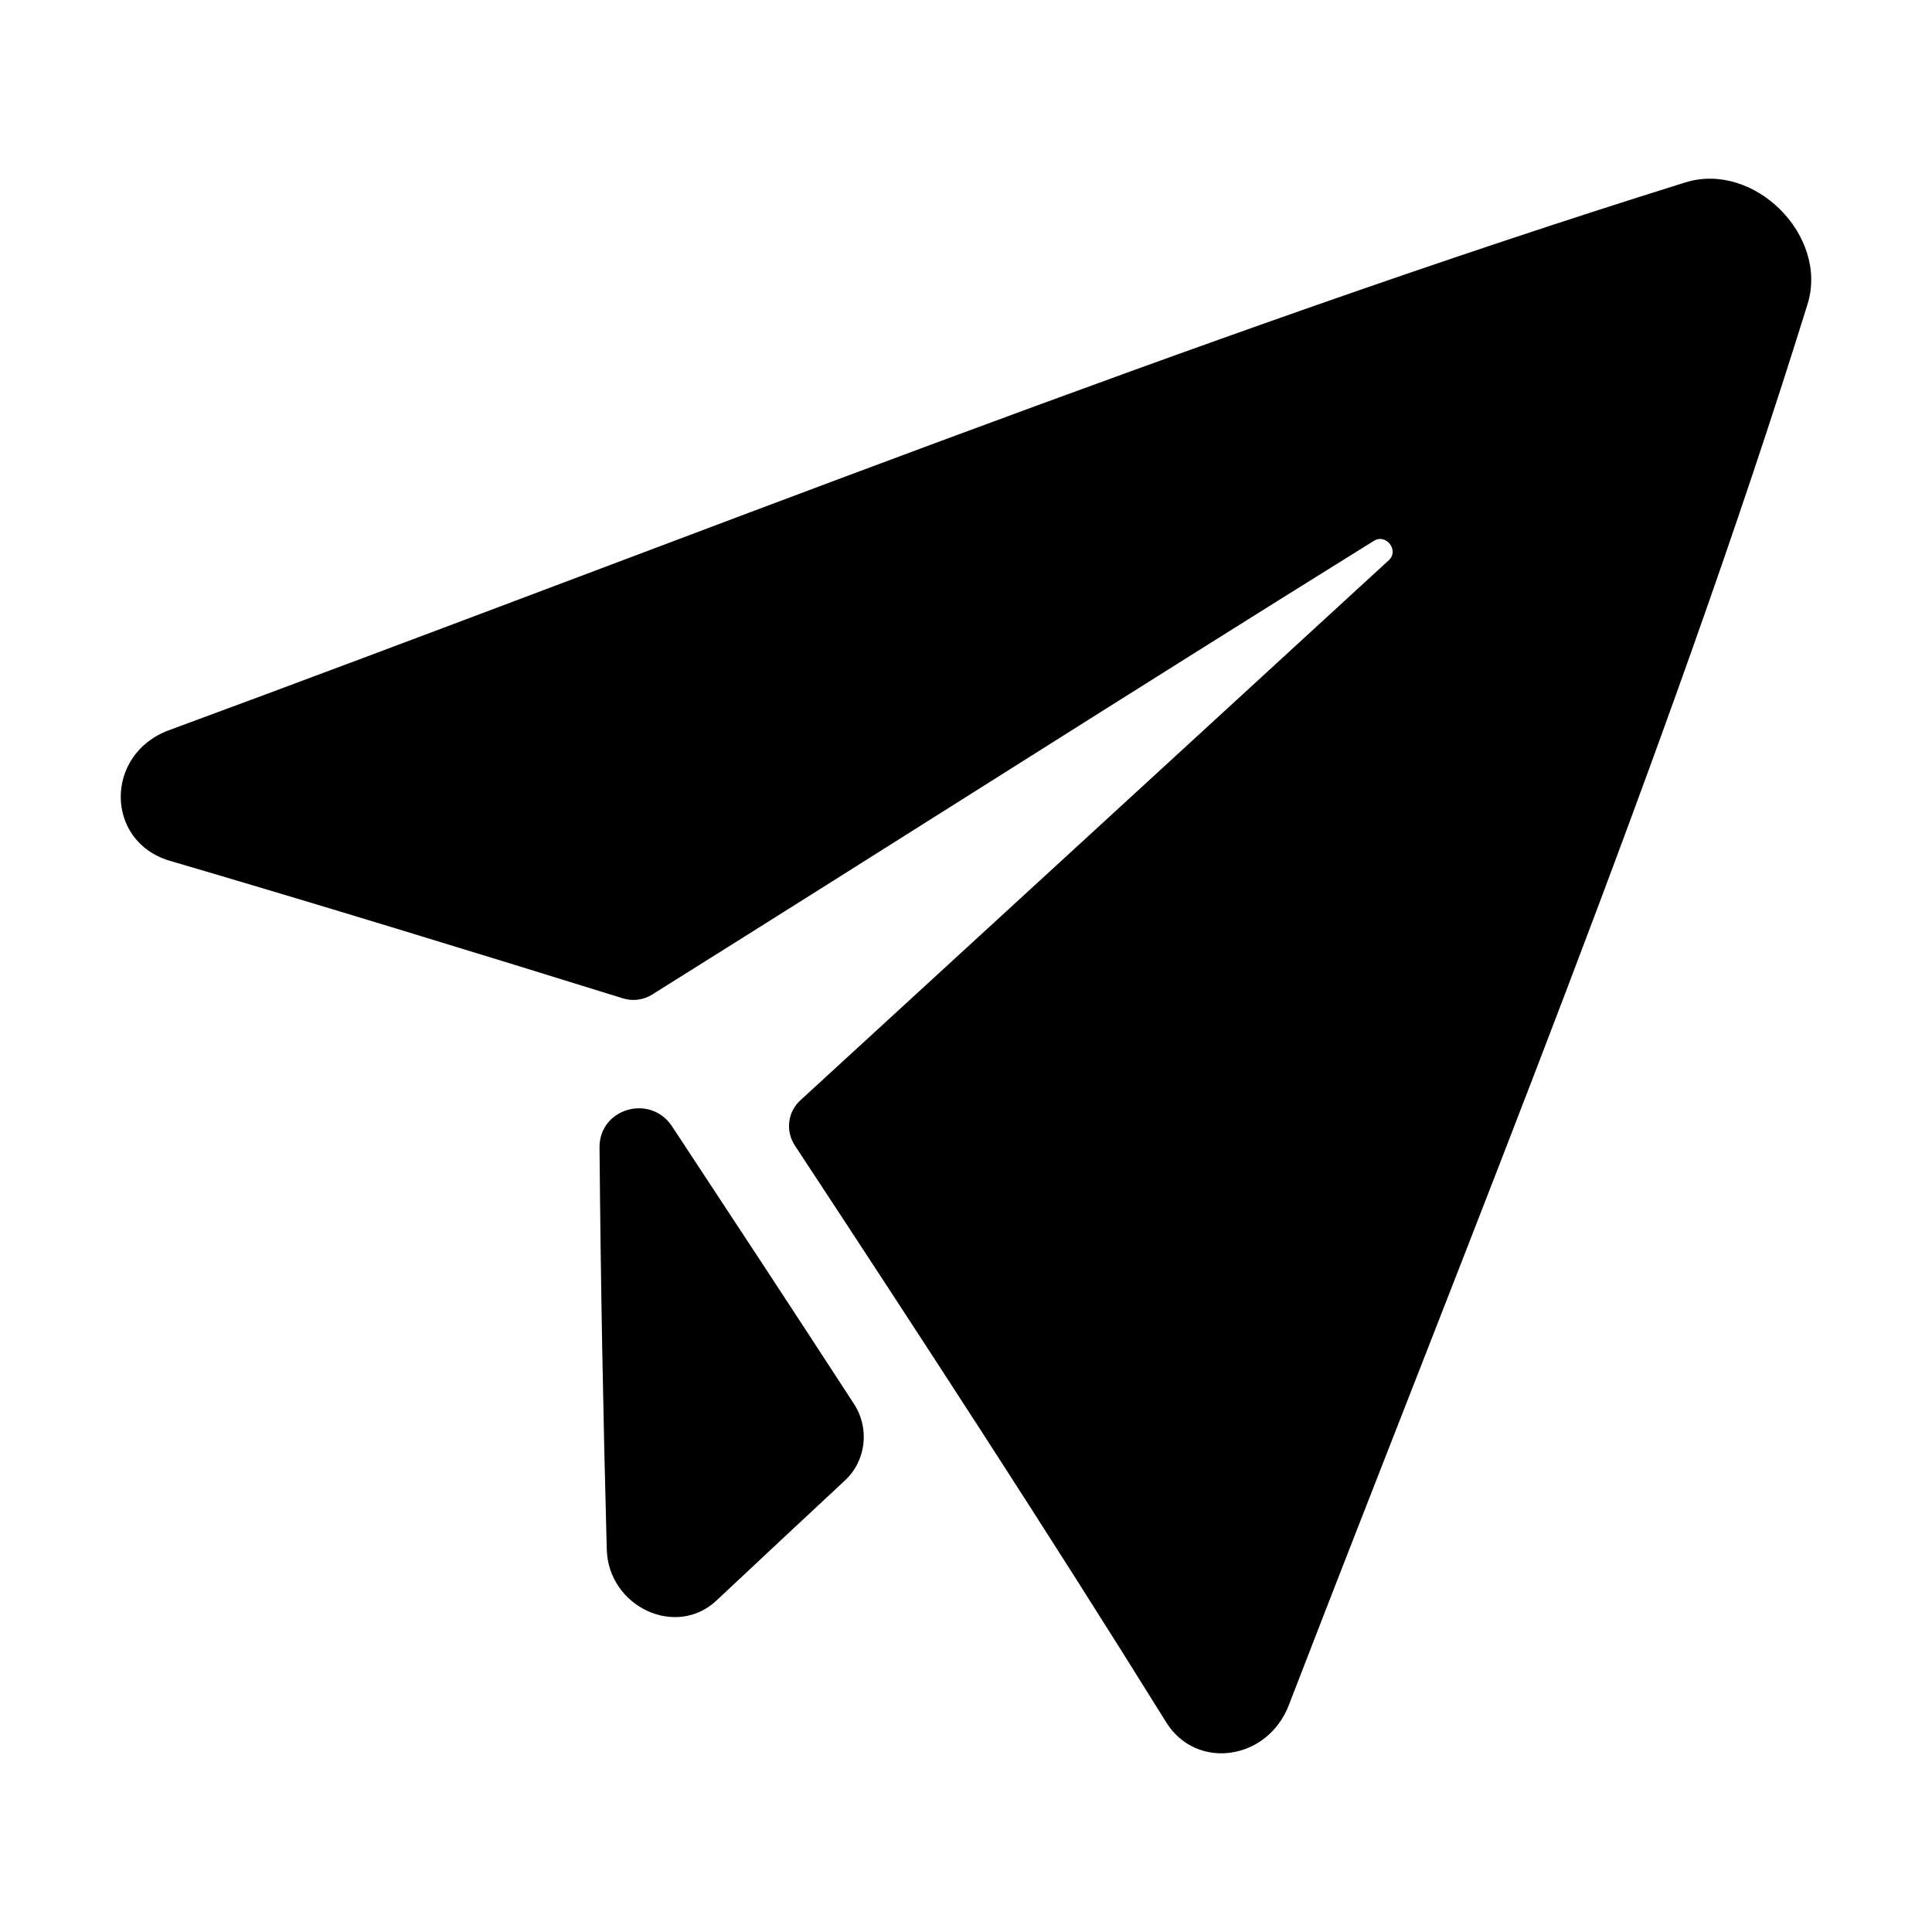
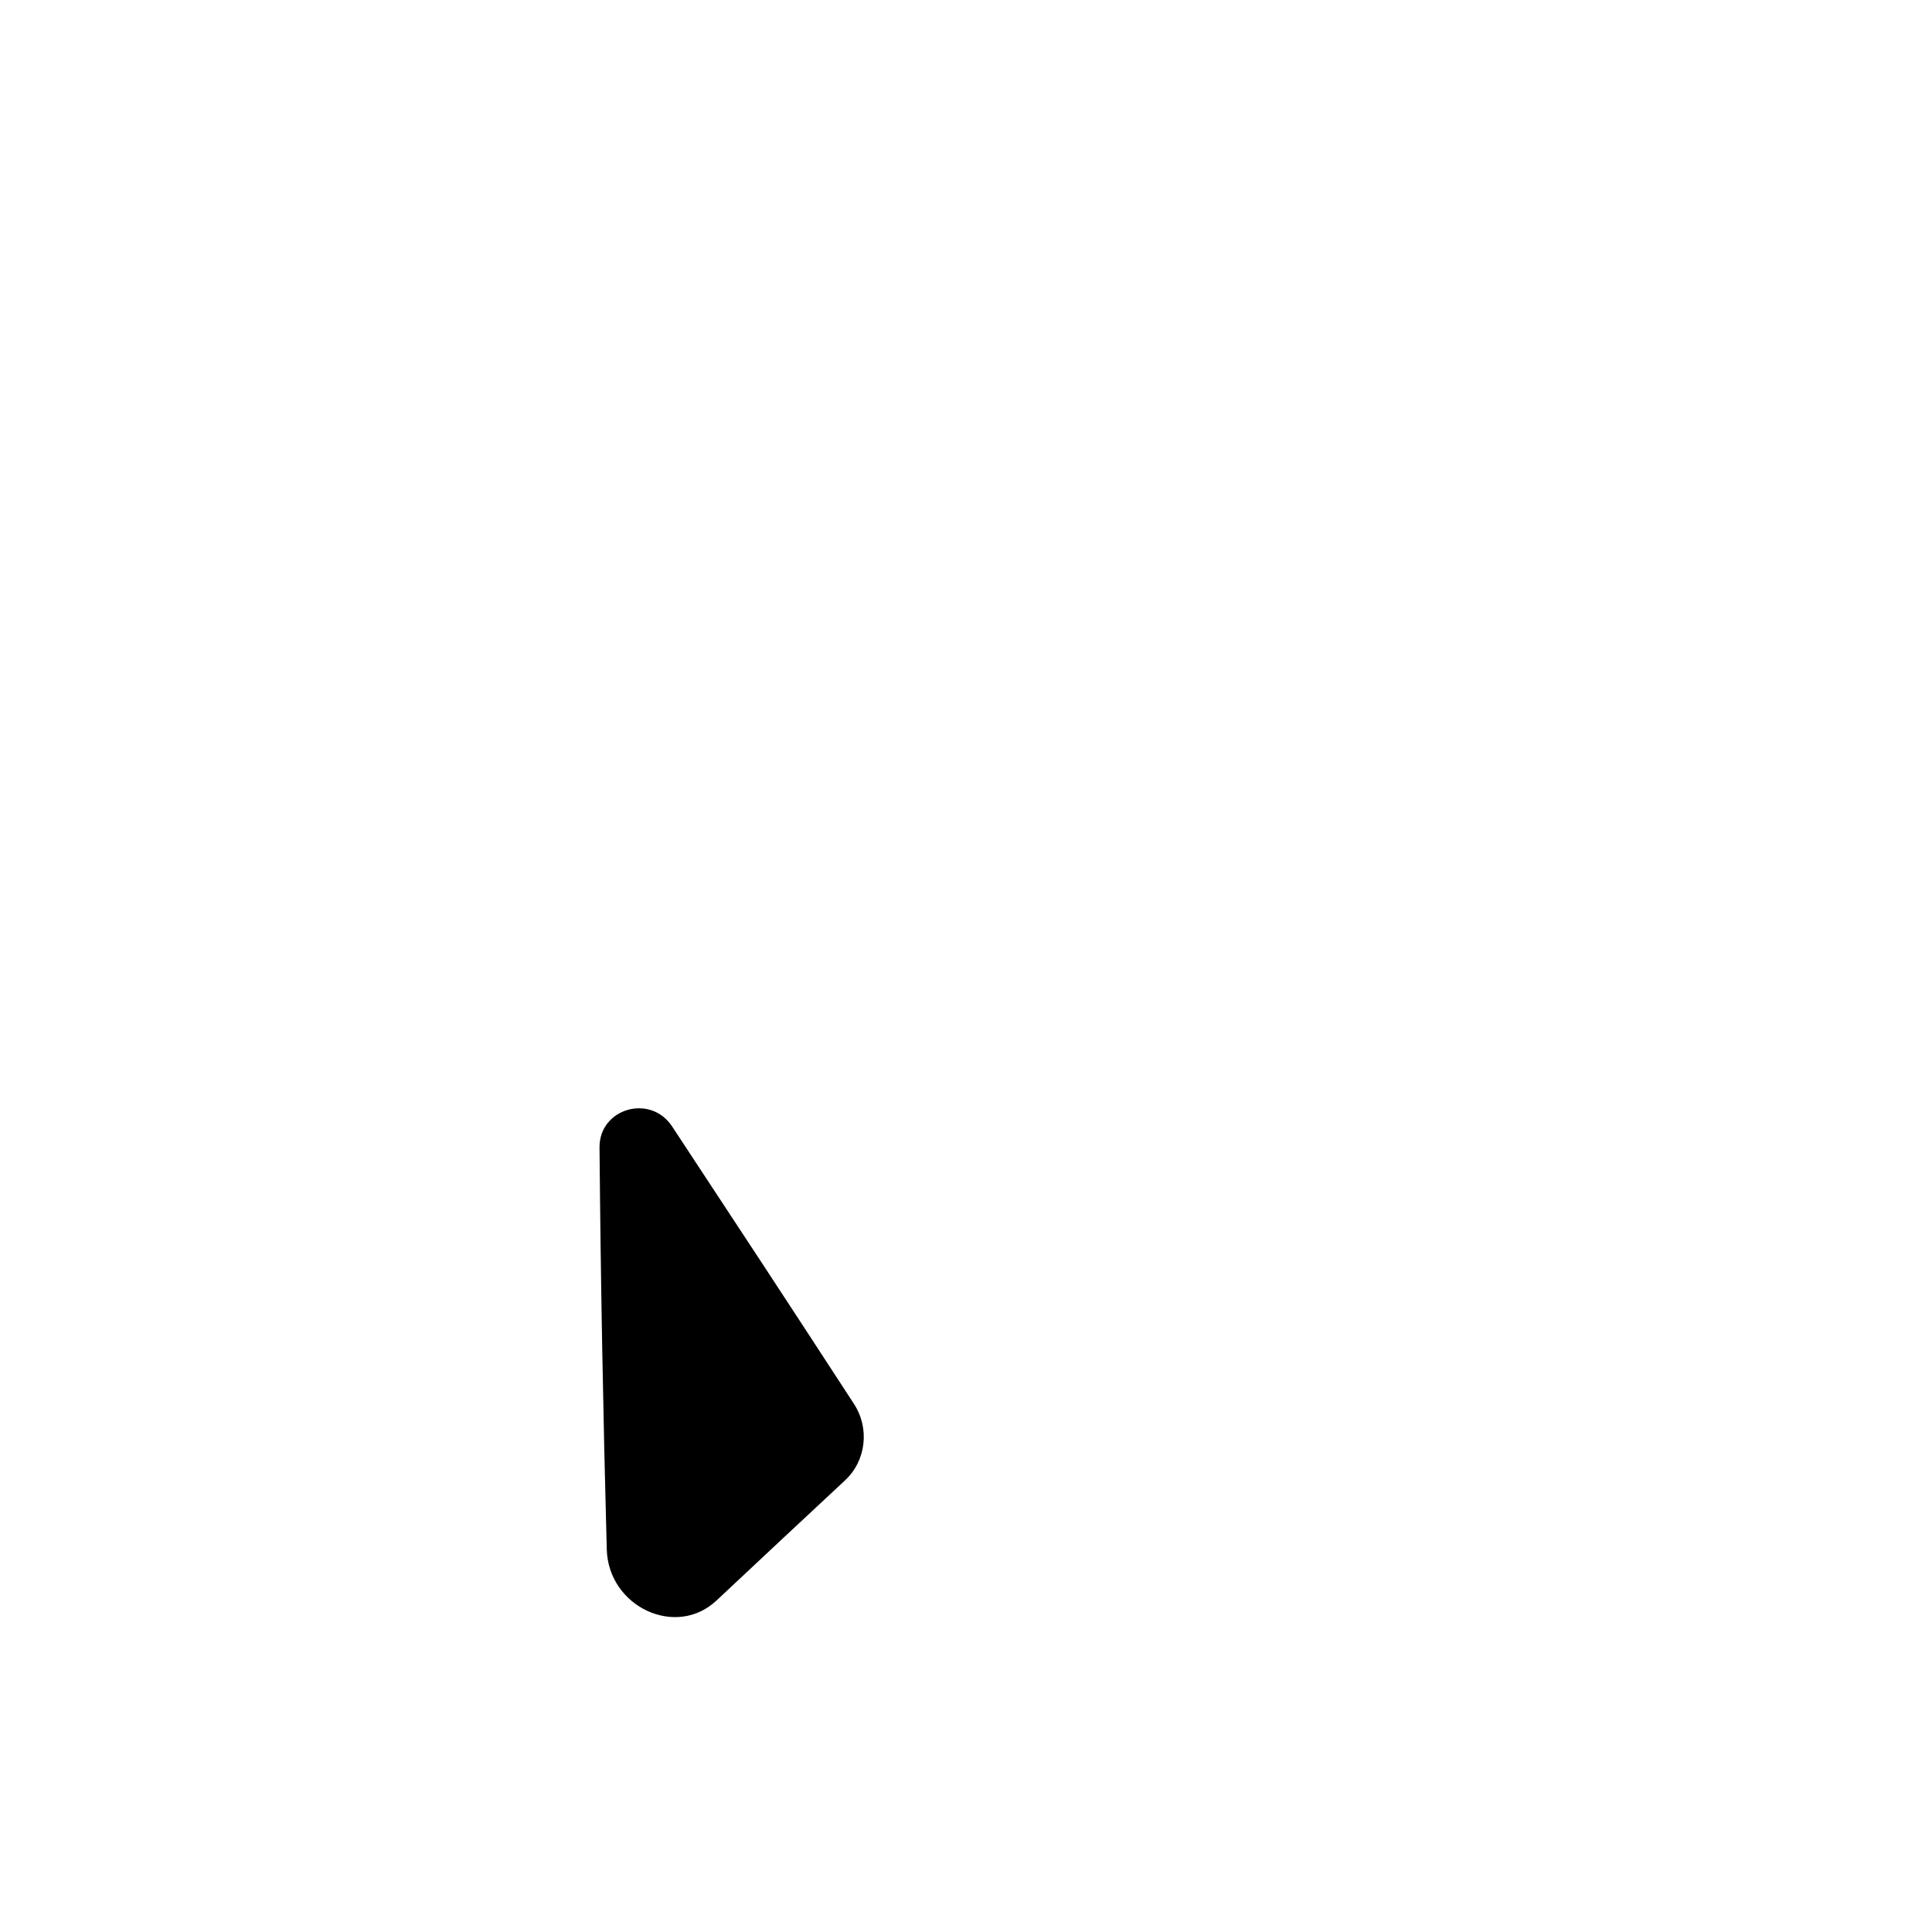
<svg xmlns="http://www.w3.org/2000/svg" width="32" height="32" viewBox="0 0 32 32" fill="none">
-   <path d="M27.916 3.021C19.917 5.517 11.382 8.929 2.798 12.095C1.727 12.491 1.735 13.941 2.815 14.258C5.309 14.99 7.813 15.758 10.318 16.536C10.48 16.586 10.656 16.564 10.8 16.474C14.804 13.968 18.839 11.393 22.756 8.958C22.958 8.832 23.179 9.118 23.003 9.279C19.822 12.199 16.514 15.237 13.255 18.226C13.046 18.418 13.008 18.733 13.164 18.971C15.264 22.164 17.356 25.373 19.315 28.525C19.813 29.328 20.99 29.16 21.345 28.247C24.408 20.314 27.633 12.462 29.939 5.037C30.29 3.899 29.053 2.669 27.916 3.021Z" fill="black" />
  <path d="M9.93 19.006C9.949 21.226 9.99 23.446 10.05 25.666C10.079 26.614 11.197 27.14 11.868 26.509C12.57 25.85 13.281 25.186 13.998 24.518C14.345 24.194 14.408 23.659 14.145 23.254C13.148 21.72 12.139 20.185 11.132 18.657C10.772 18.111 9.924 18.359 9.93 19.006H9.93Z" fill="black" />
</svg>